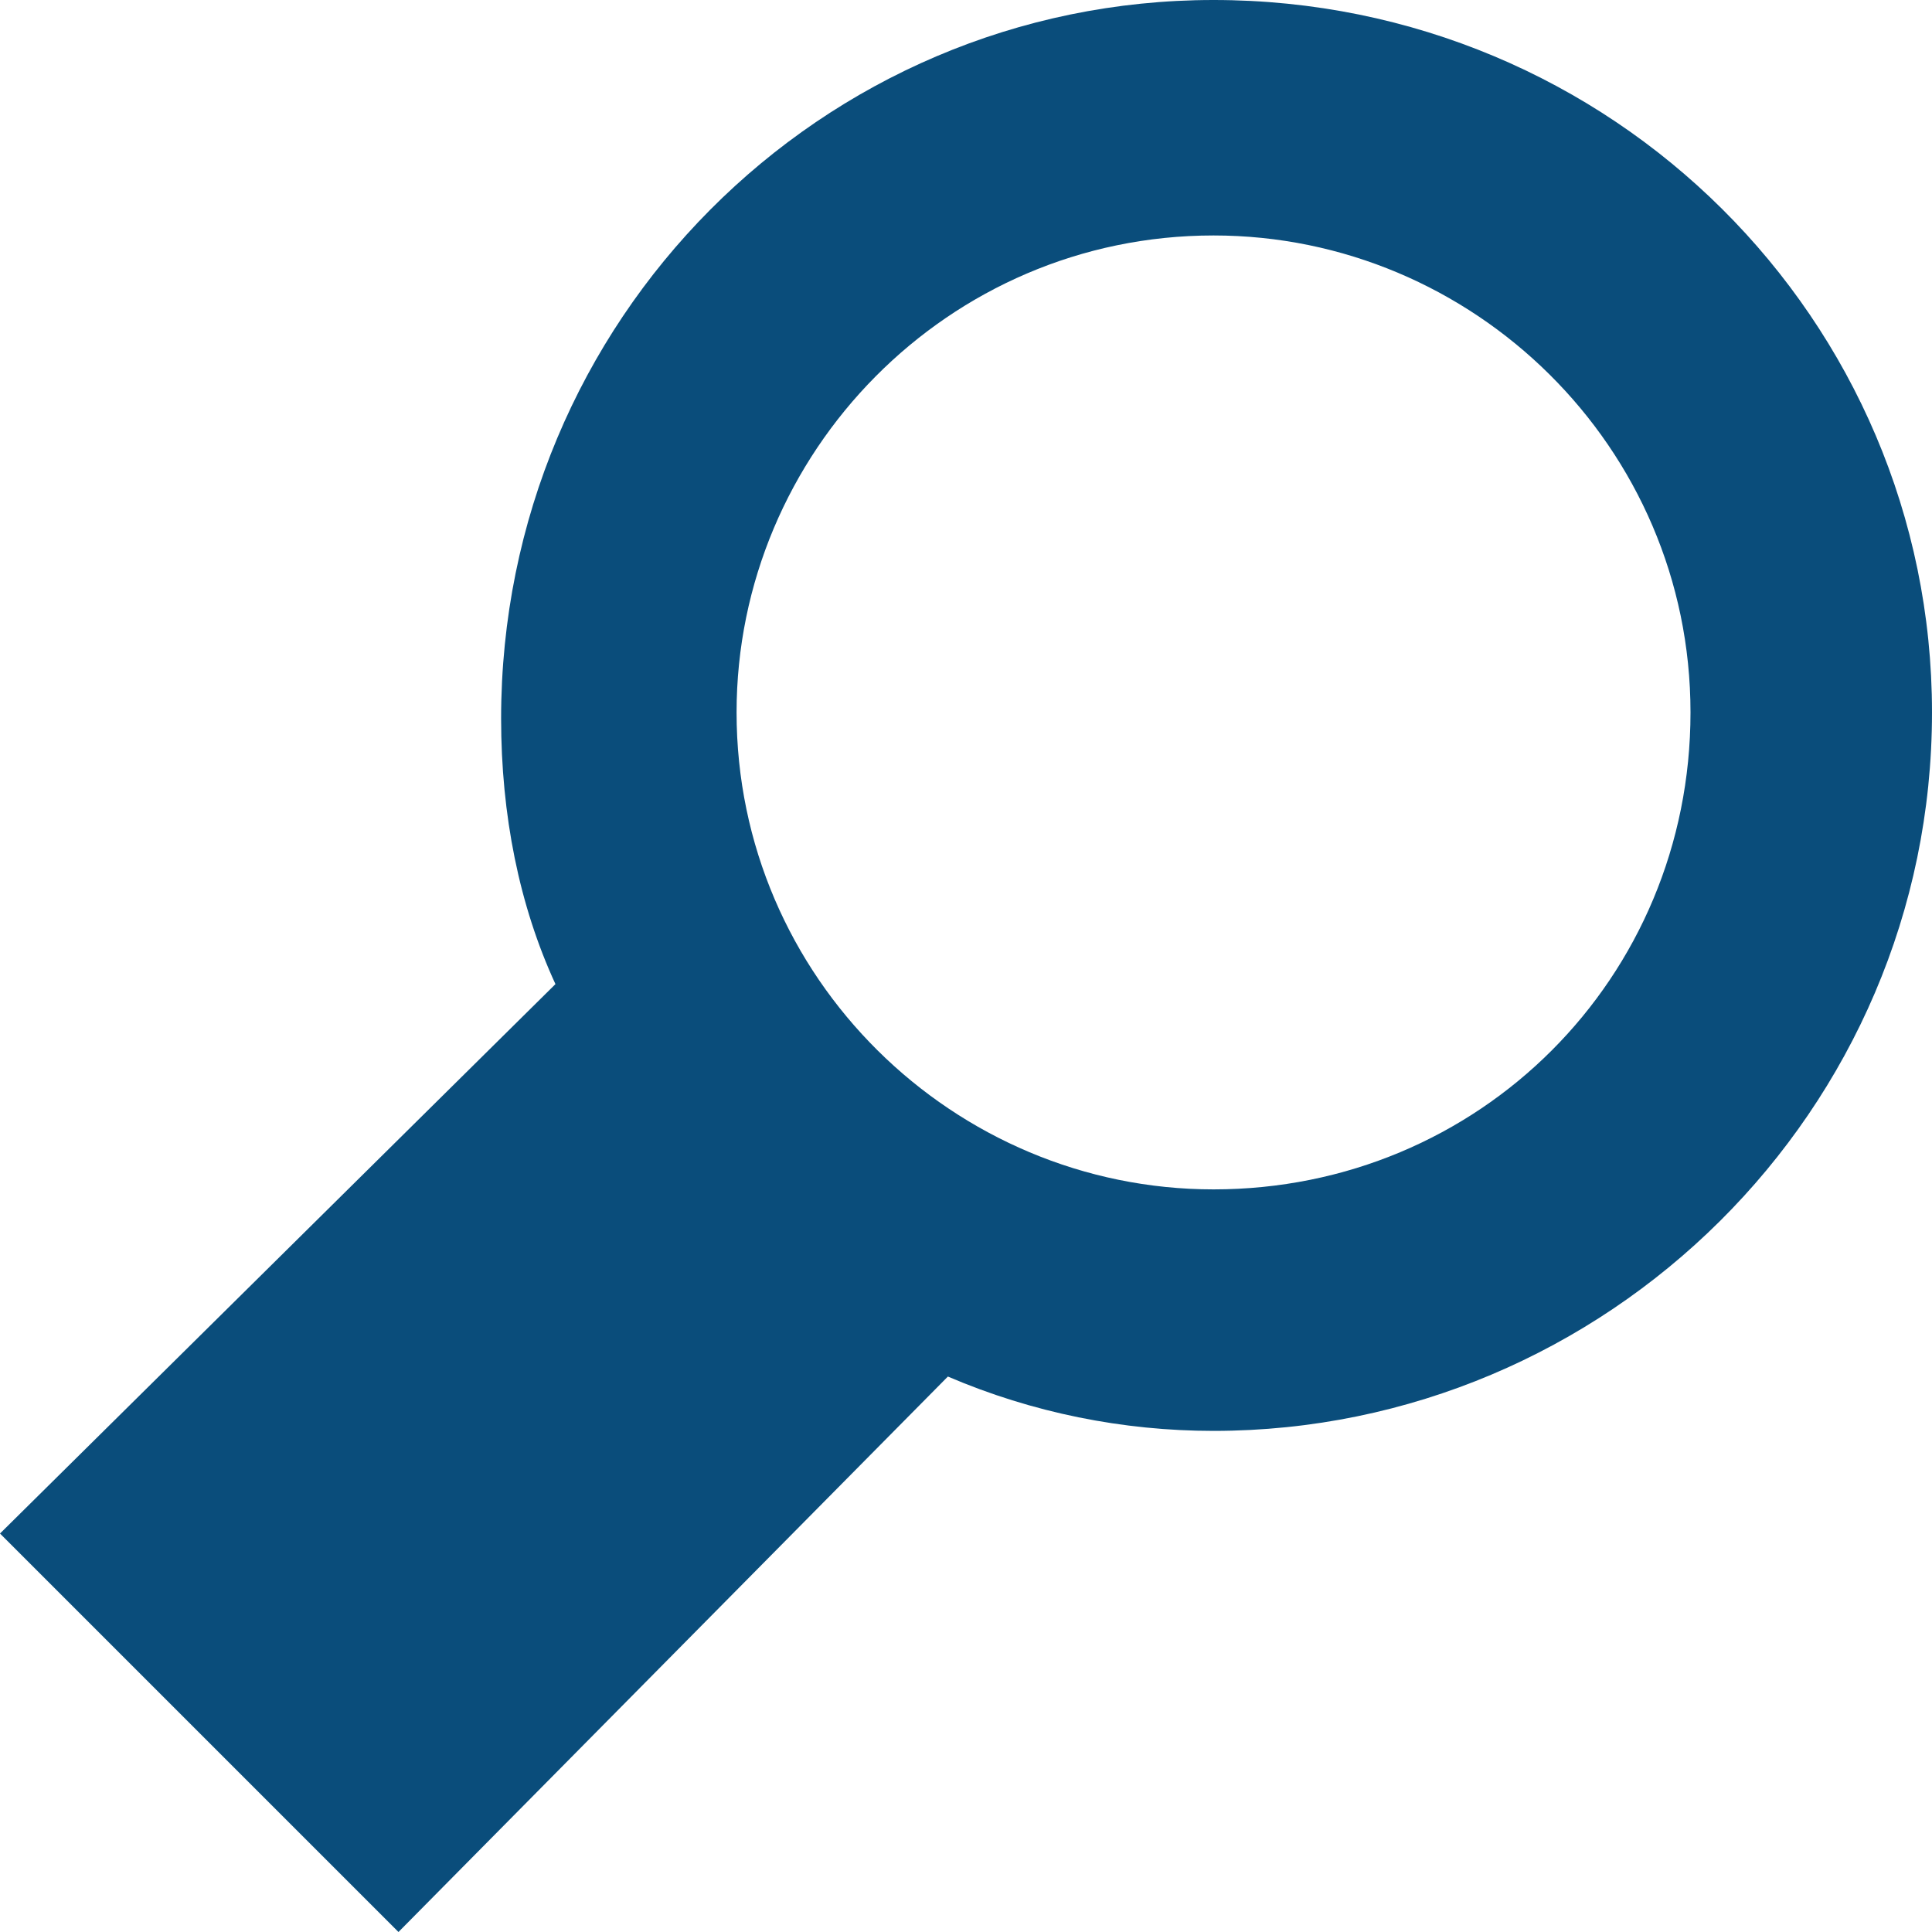
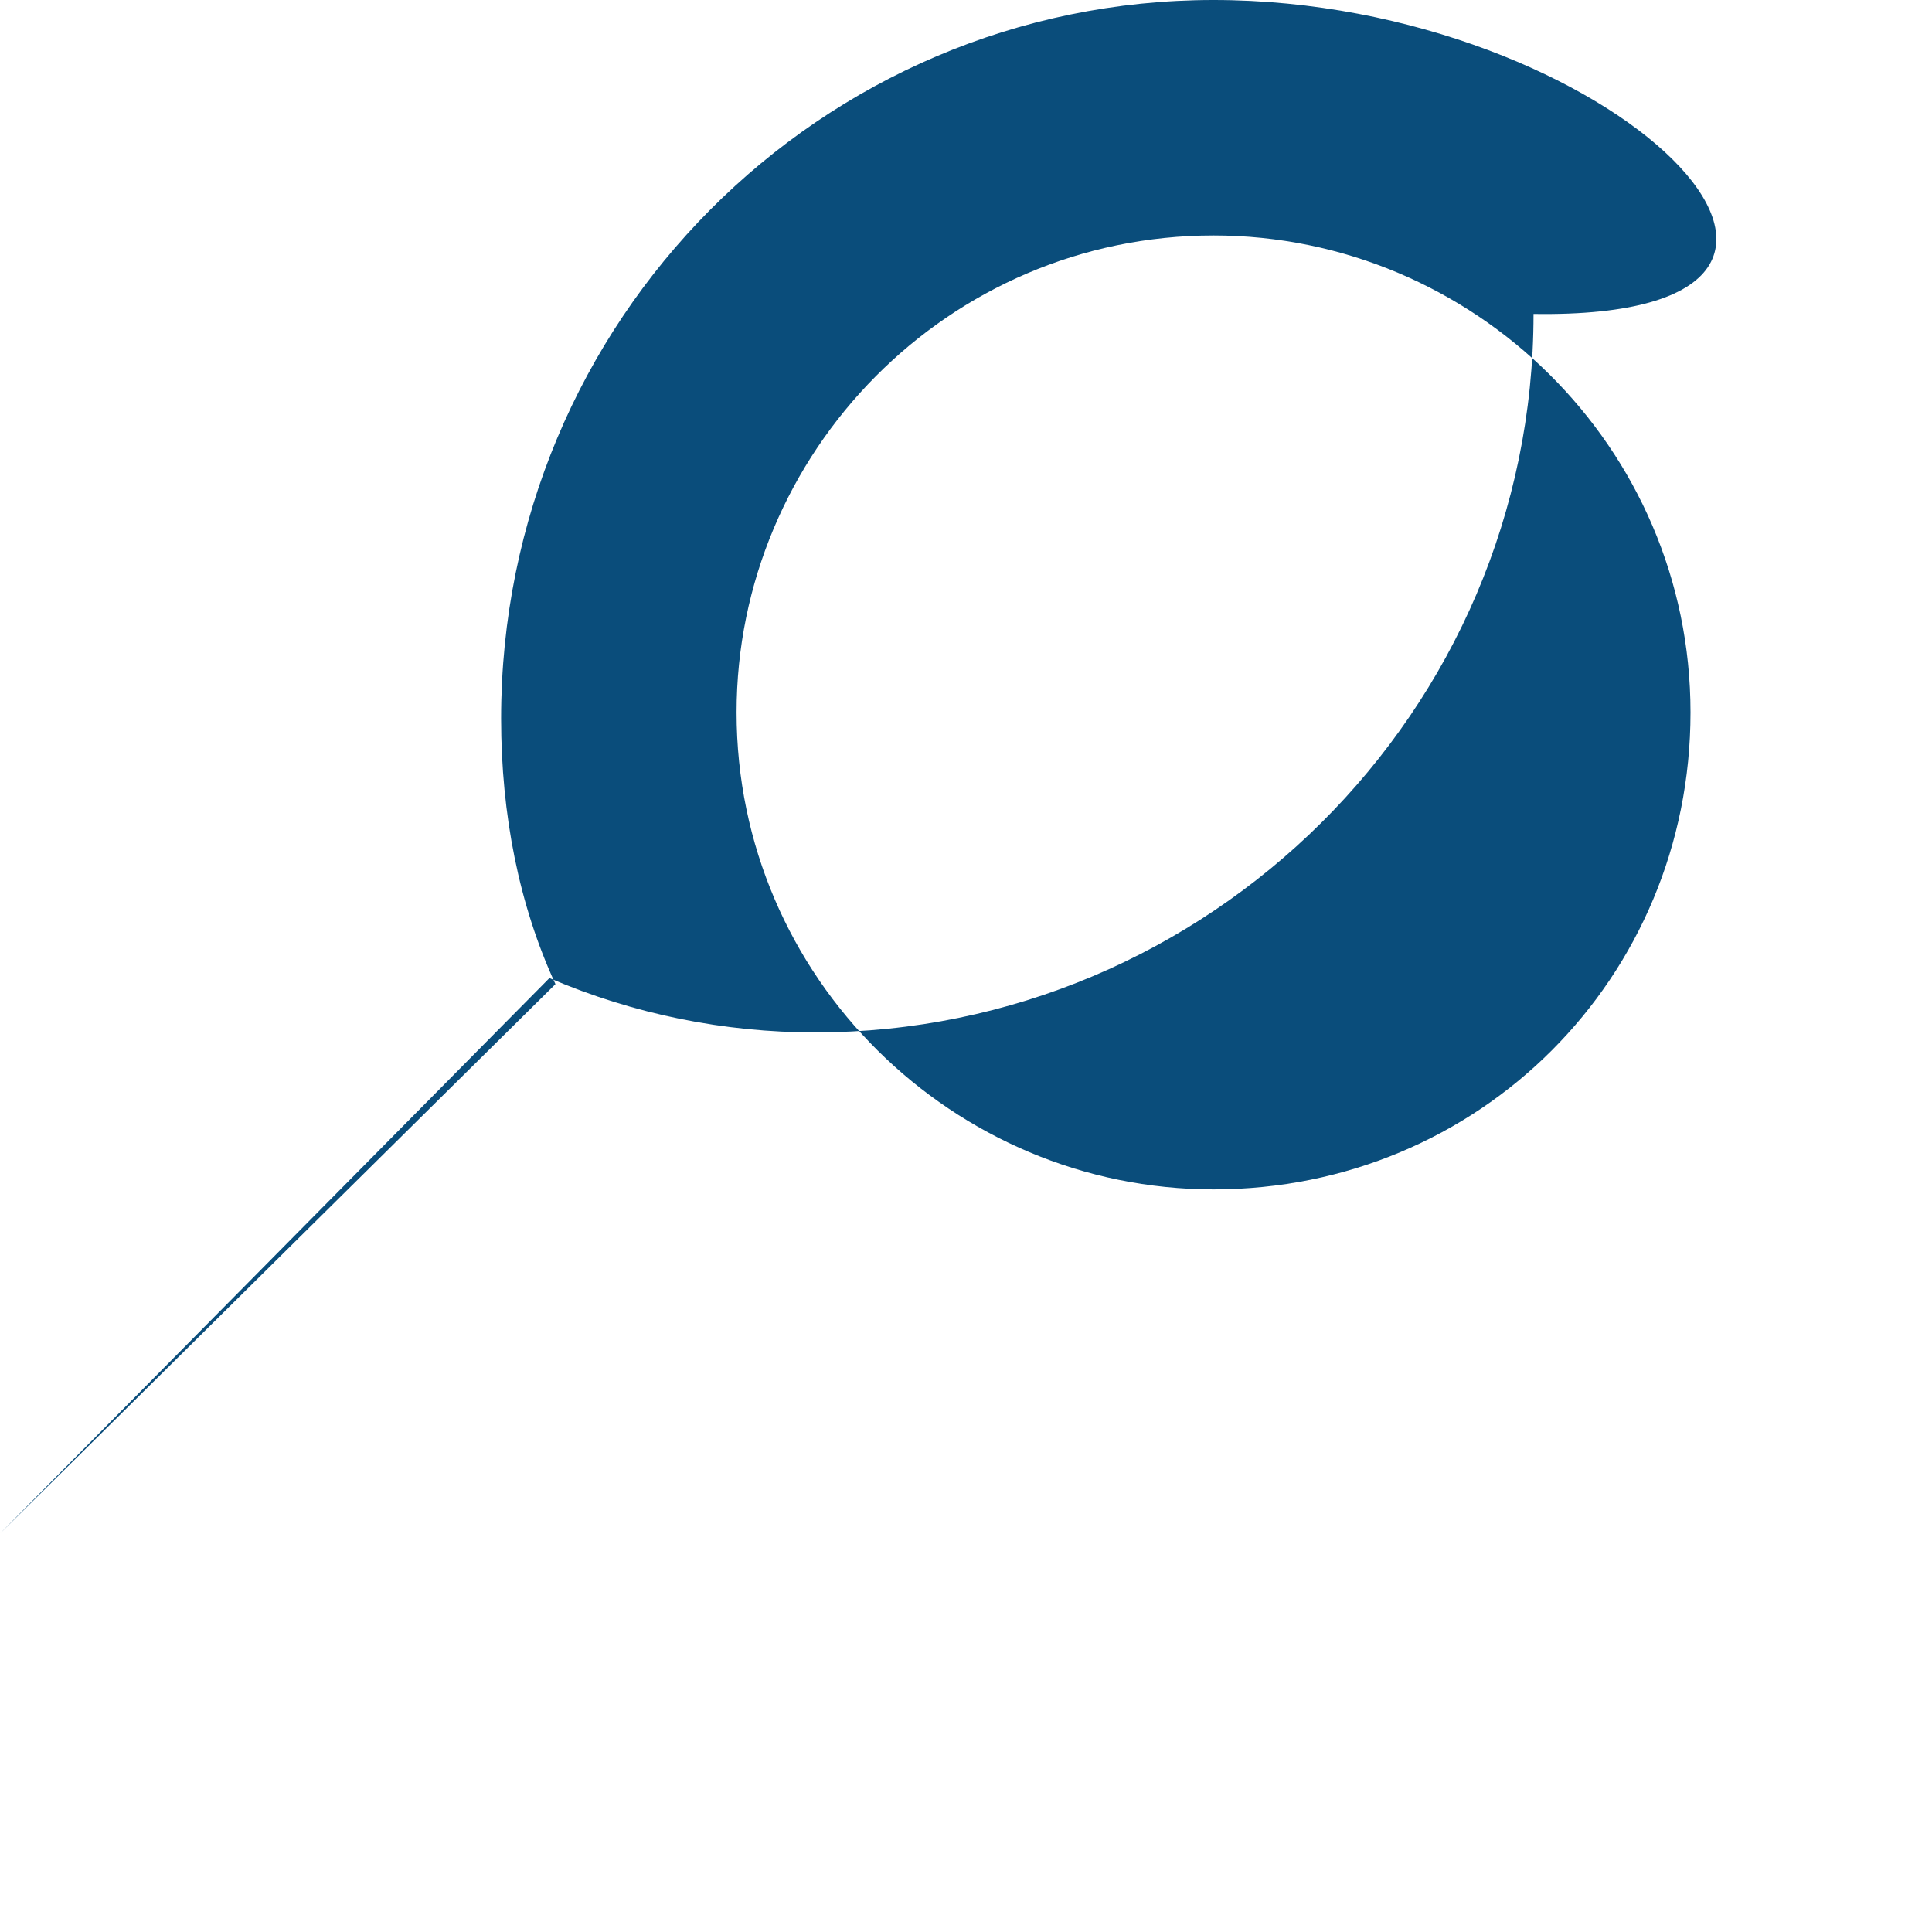
<svg xmlns="http://www.w3.org/2000/svg" version="1.1" id="Layer_1" x="0px" y="0px" viewBox="0 0 32 32" style="enable-background:new 0 0 32 32;" xml:space="preserve">
  <style type="text/css">
	.st0{fill:#4E4E50;}
	.st1{fill:#0A4D7B;}
</style>
  <g id="Layer_1_1_">
</g>
  <g id="magnifying_x5F_glass">
    <g>
-       <path class="st0" d="M11.3,19.7c-1.9,1.9-4.4,4.4-5.7,5.7c0.4,0.4,0.5,0.5,0.9,0.9c1.3-1.3,3.8-3.8,5.7-5.7    C11.9,20.4,11.6,20.1,11.3,19.7z" />
-       <path class="st1" d="M20.1,0C13.6,0,8.3,5.3,8.3,11.9c0,1.6,0.3,3.1,0.9,4.4L0,25.4L6.6,32l9.1-9.2c1.4,0.6,2.9,0.9,4.4,0.9    c6.5,0,11.9-5.3,11.9-11.9C32,5.3,26.7,0,20.1,0z M20.1,19.7c-4.3,0-7.9-3.5-7.9-7.9c0-4.3,3.5-7.9,7.9-7.9c4.3,0,7.9,3.5,7.9,7.9    C28,16.2,24.5,19.7,20.1,19.7z" />
+       <path class="st1" d="M20.1,0C13.6,0,8.3,5.3,8.3,11.9c0,1.6,0.3,3.1,0.9,4.4L0,25.4l9.1-9.2c1.4,0.6,2.9,0.9,4.4,0.9    c6.5,0,11.9-5.3,11.9-11.9C32,5.3,26.7,0,20.1,0z M20.1,19.7c-4.3,0-7.9-3.5-7.9-7.9c0-4.3,3.5-7.9,7.9-7.9c4.3,0,7.9,3.5,7.9,7.9    C28,16.2,24.5,19.7,20.1,19.7z" />
    </g>
  </g>
</svg>